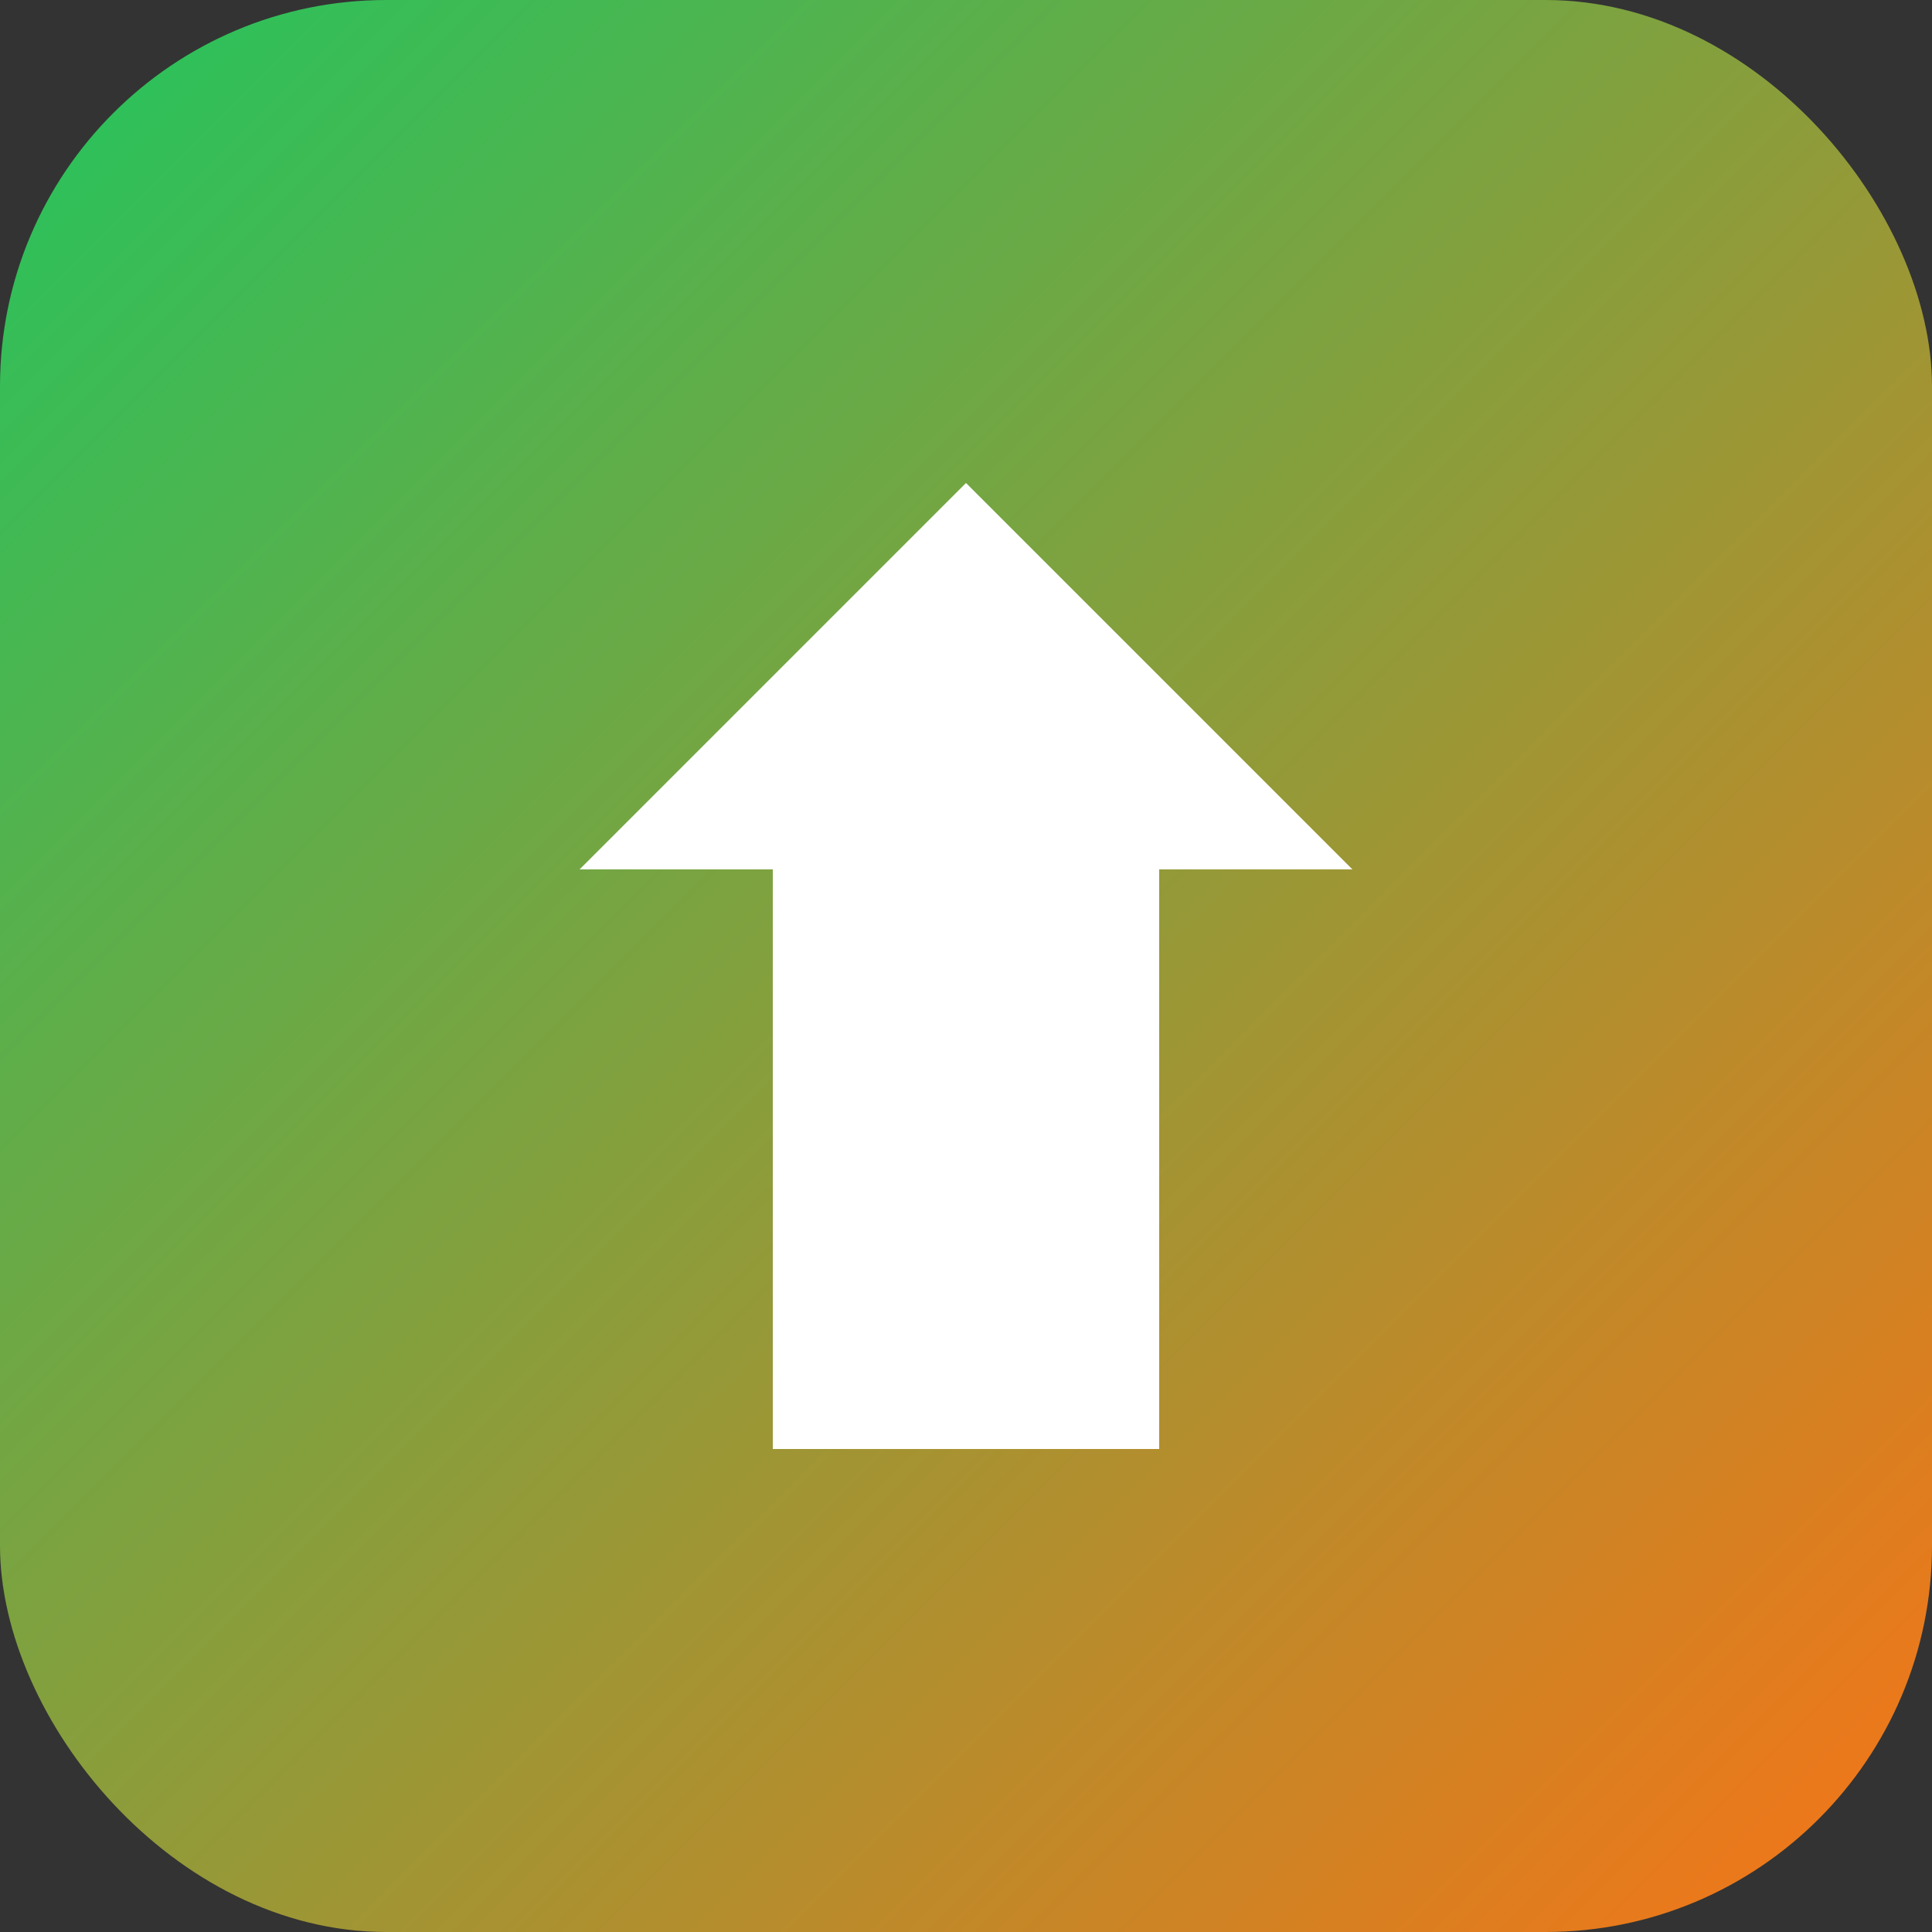
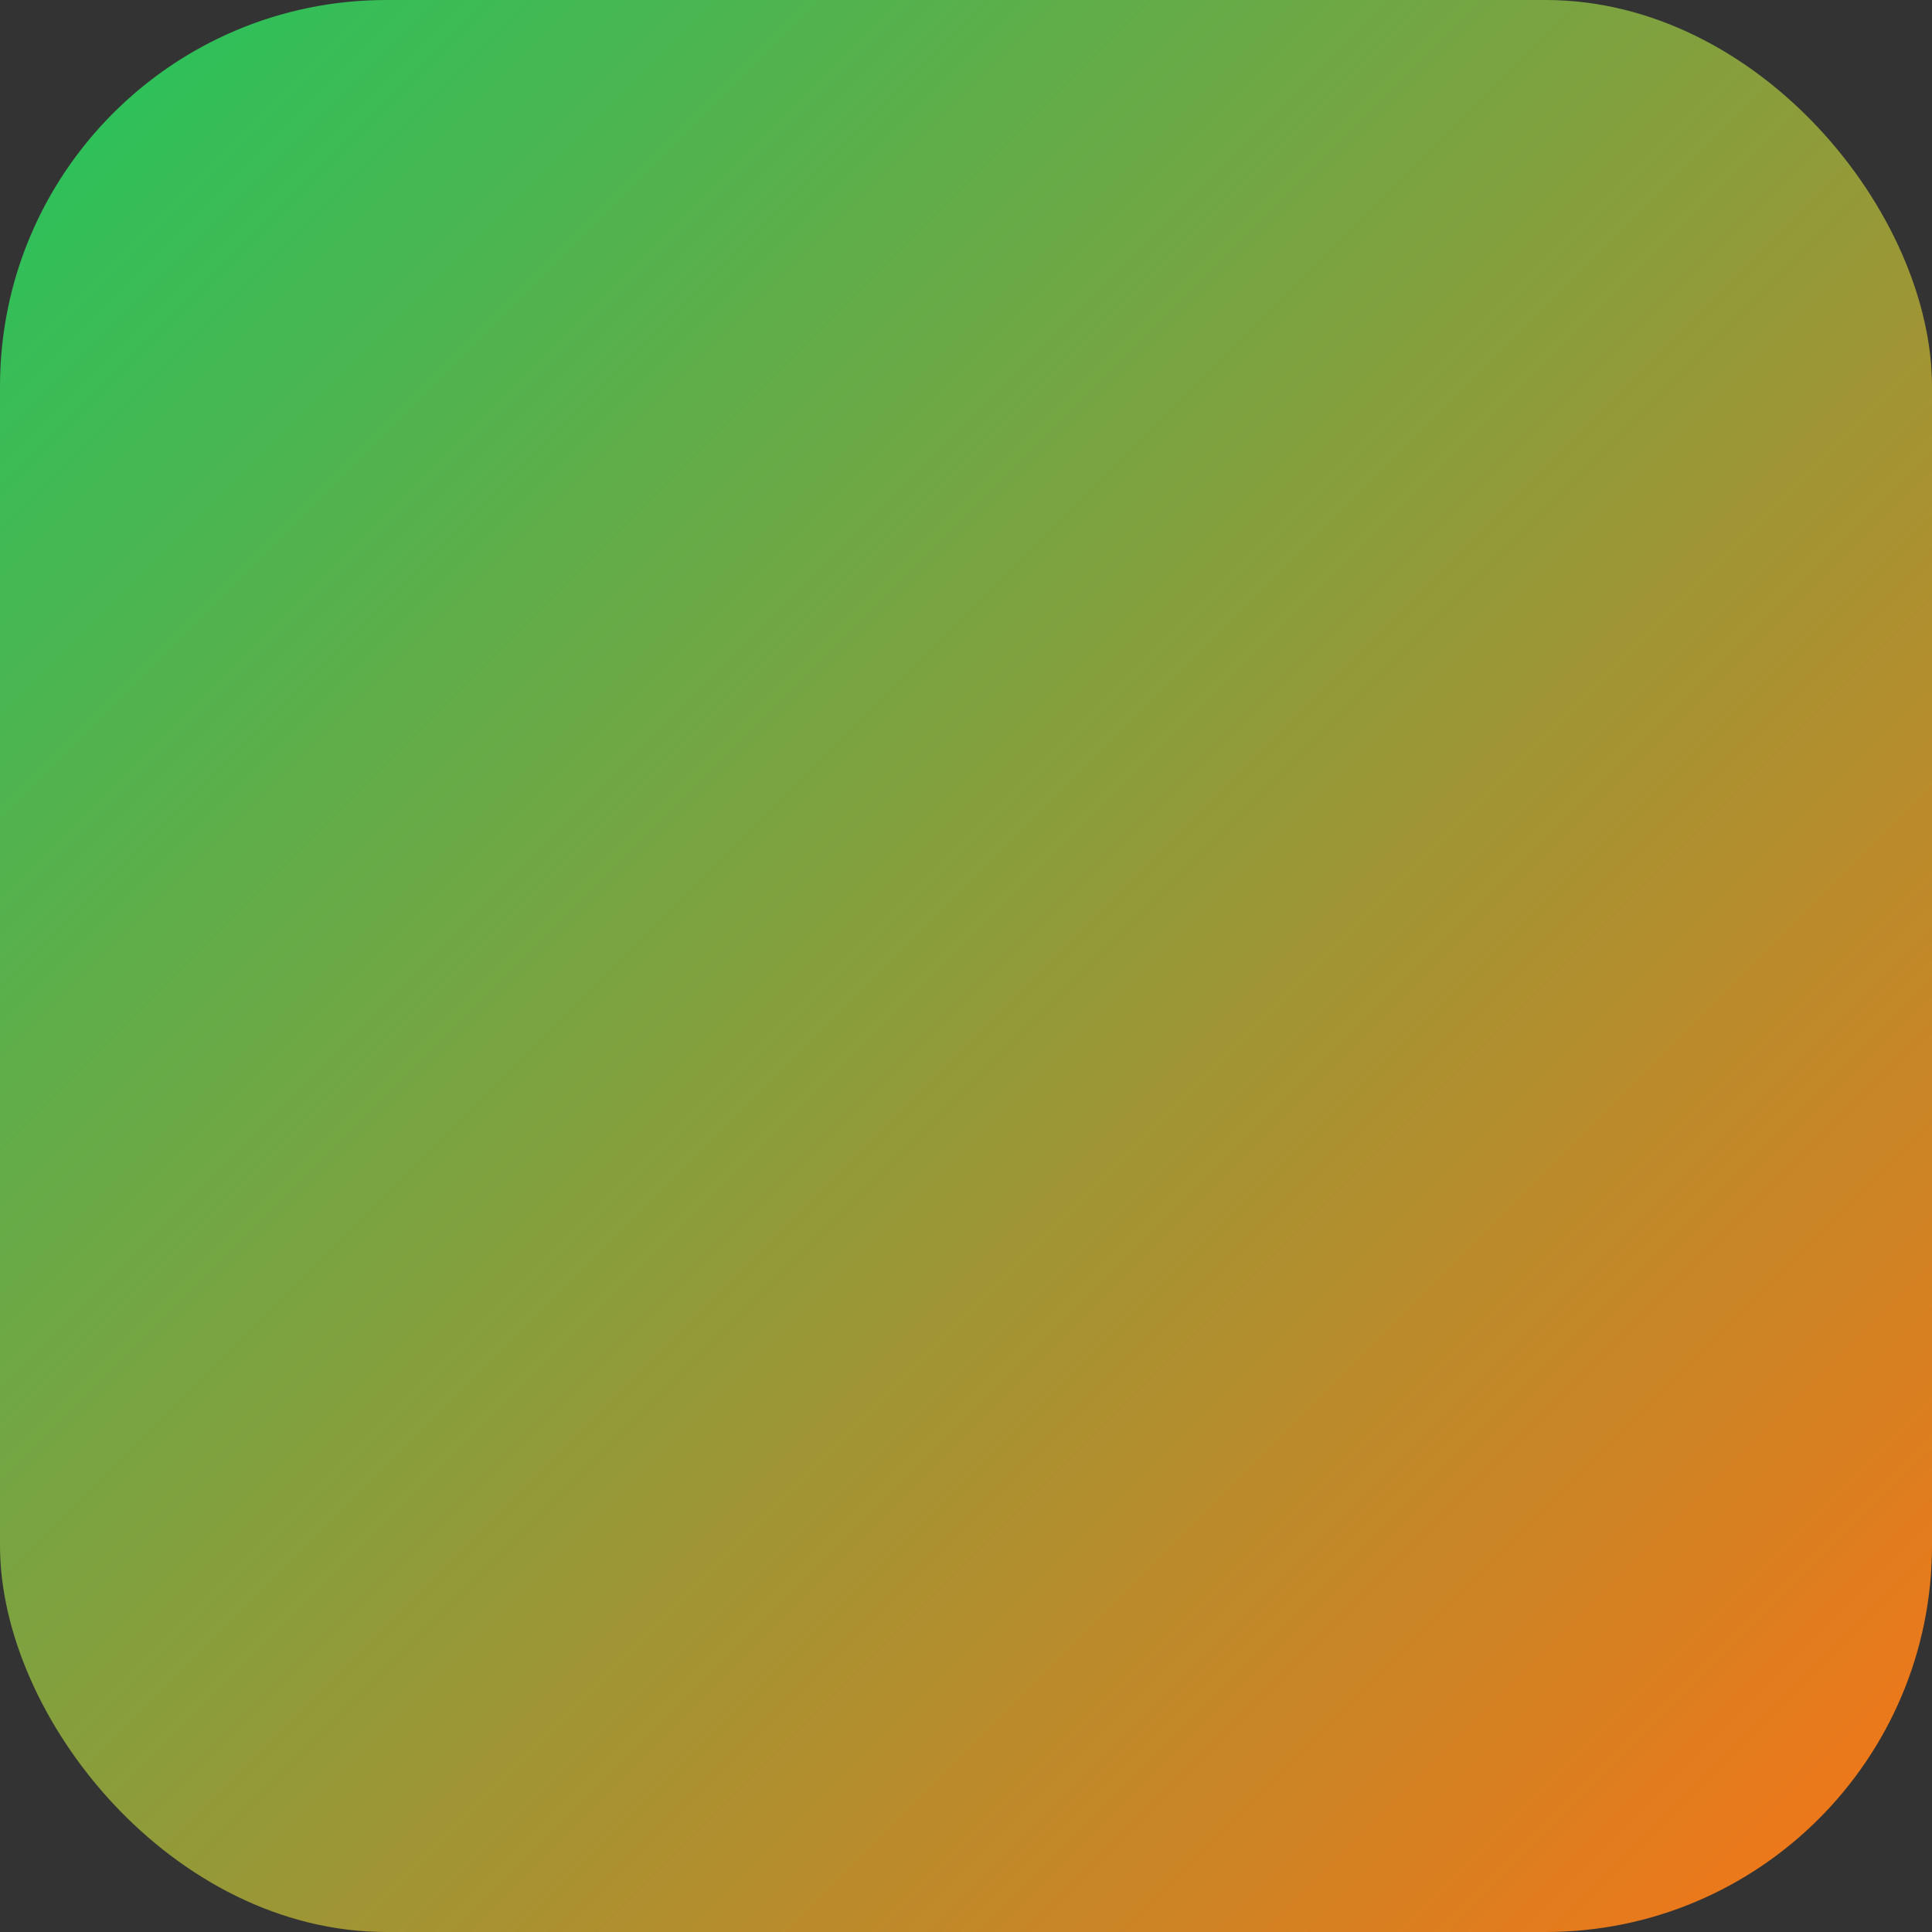
<svg xmlns="http://www.w3.org/2000/svg" viewBox="0 0 100 100">
  <rect x="0" y="0" width="100" height="100" fill="#333333" stroke="none" />
  <defs>
    <linearGradient id="grad" x1="0%" y1="0%" x2="100%" y2="100%">
      <stop offset="0%" style="stop-color:#22c55e" />
      <stop offset="100%" style="stop-color:#f97316" />
    </linearGradient>
  </defs>
  <rect width="100" height="100" rx="20" fill="url(#grad)" />
-   <path d="M50 25L70 45L60 45L60 75L40 75L40 45L30 45Z" fill="white" />
</svg>